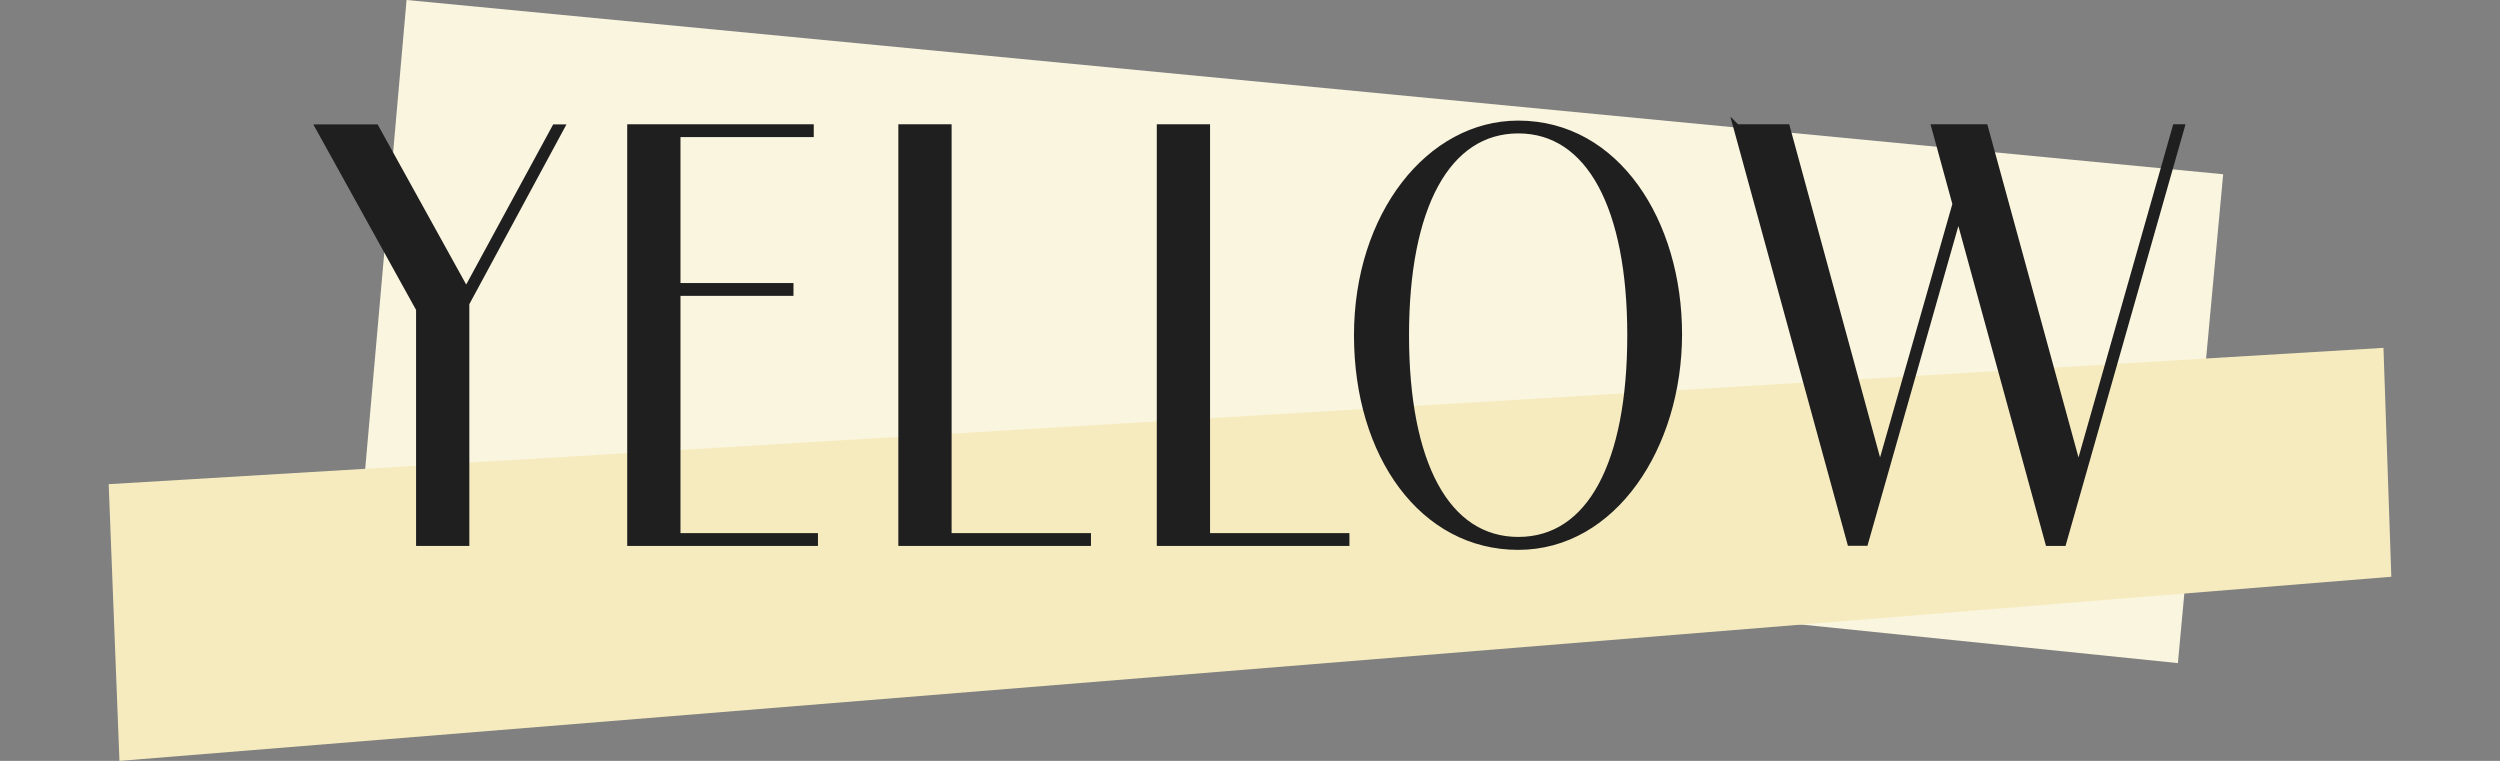
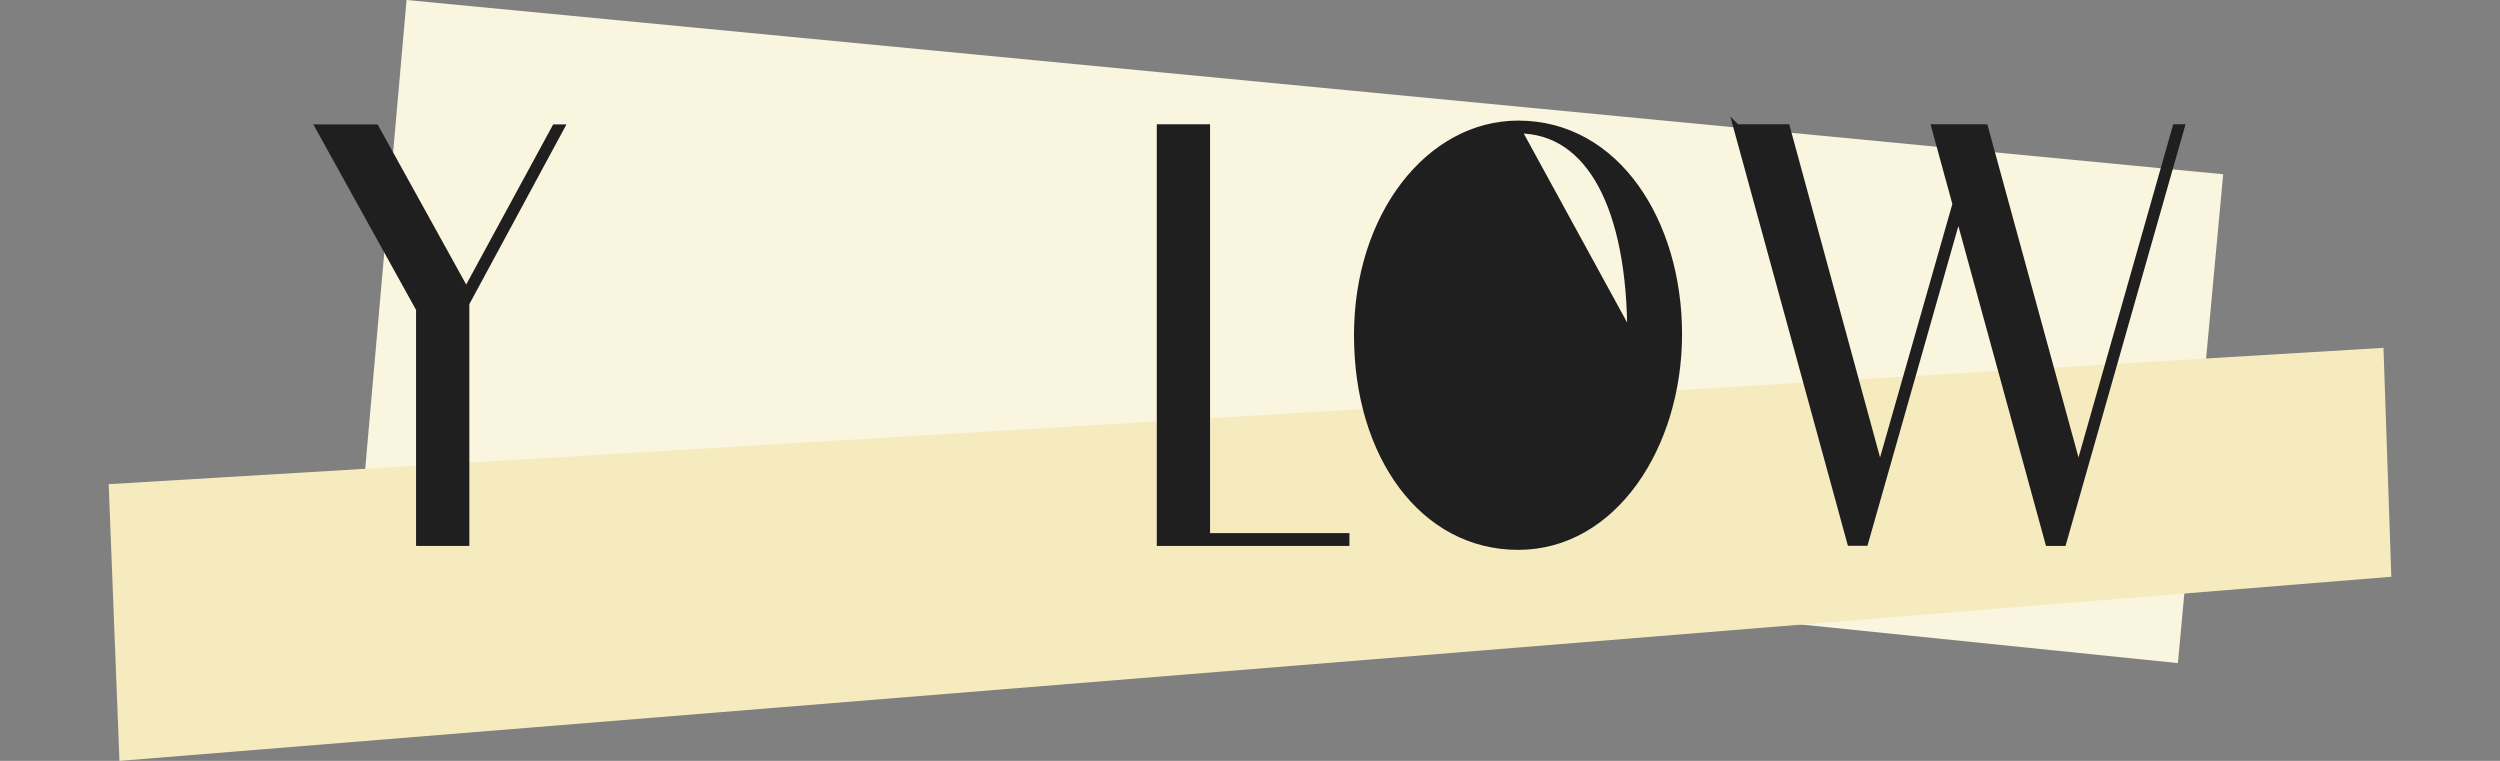
<svg xmlns="http://www.w3.org/2000/svg" id="_レイヤー_2" data-name="レイヤー 2" viewBox="0 0 197.14 60">
  <rect x="0" y="0" width="197.14" height="60" fill="#808080" stroke="none" />
  <defs>
    <style>
      .cls-1 {
        fill: none;
      }

      .cls-2 {
        fill: #1f1f1f;
        stroke: #1f1f1f;
        stroke-miterlimit: 10;
        stroke-width: .5px;
      }

      .cls-3 {
        fill: #f6ebbf;
      }

      .cls-4 {
        fill: #faf5df;
      }

      .cls-5 {
        clip-path: url(#clippath);
      }
    </style>
    <clipPath id="clippath">
      <rect class="cls-1" width="197.14" height="60" />
    </clipPath>
  </defs>
  <g id="txt">
    <g class="cls-5">
      <g>
        <g>
          <polygon class="cls-4" points="171.74 52.29 28.74 37.64 32.06 0 175.31 13.74 171.74 52.29" />
          <polygon class="cls-3" points="188.57 45.48 9.42 60 8.57 38.18 187.95 27.43 188.57 45.48" />
        </g>
        <g>
          <path class="cls-2" d="M33.07,23.17l1.77,4.42-9.71-17.53h4.5l7.23,13.07h-.19l7.1-13.07h.48l-8.52,15.77,1.03-2.53v19.5h-3.7v-19.63Z" />
-           <path class="cls-2" d="M49.71,10.05h3.7v32.75h-3.7V10.05ZM51.61,10.05h12.31v.51h-12.31v-.51ZM51.61,22.57h10.71v.51h-10.71v-.51ZM51.61,42.29h12.64v.51h-12.64v-.51Z" />
-           <path class="cls-2" d="M71.09,10.05h3.7v32.75h-3.7V10.05ZM71.57,42.29h14.21v.51h-14.21v-.51Z" />
          <path class="cls-2" d="M91.47,10.05h3.7v32.75h-3.7V10.05ZM91.95,42.29h14.21v.51h-14.21v-.51Z" />
-           <path class="cls-2" d="M107.02,26.43c0-9.47,5.69-16.67,12.7-16.67,7.78,0,12.67,7.76,12.67,16.59s-5.14,16.76-12.67,16.76-12.7-7.2-12.7-16.67ZM128.57,26.43c0-10.07-3.22-16.16-8.84-16.16s-8.87,6.04-8.87,16.16,3.21,16.16,8.87,16.16,8.84-6.04,8.84-16.16Z" />
+           <path class="cls-2" d="M107.02,26.43c0-9.47,5.69-16.67,12.7-16.67,7.78,0,12.67,7.76,12.67,16.59s-5.14,16.76-12.67,16.76-12.7-7.2-12.7-16.67ZM128.57,26.43c0-10.07-3.22-16.16-8.84-16.16Z" />
          <path class="cls-2" d="M136.95,10.05h3.95l7.49,27.47h-.29l7.14-25.03.19.9-8.36,29.4h-1.16l-8.97-32.75ZM152.57,10.05h3.95l7.52,27.47h-.29l7.81-27.47h.45l-9.32,32.75h-1.16l-8.97-32.75Z" />
        </g>
      </g>
    </g>
  </g>
</svg>